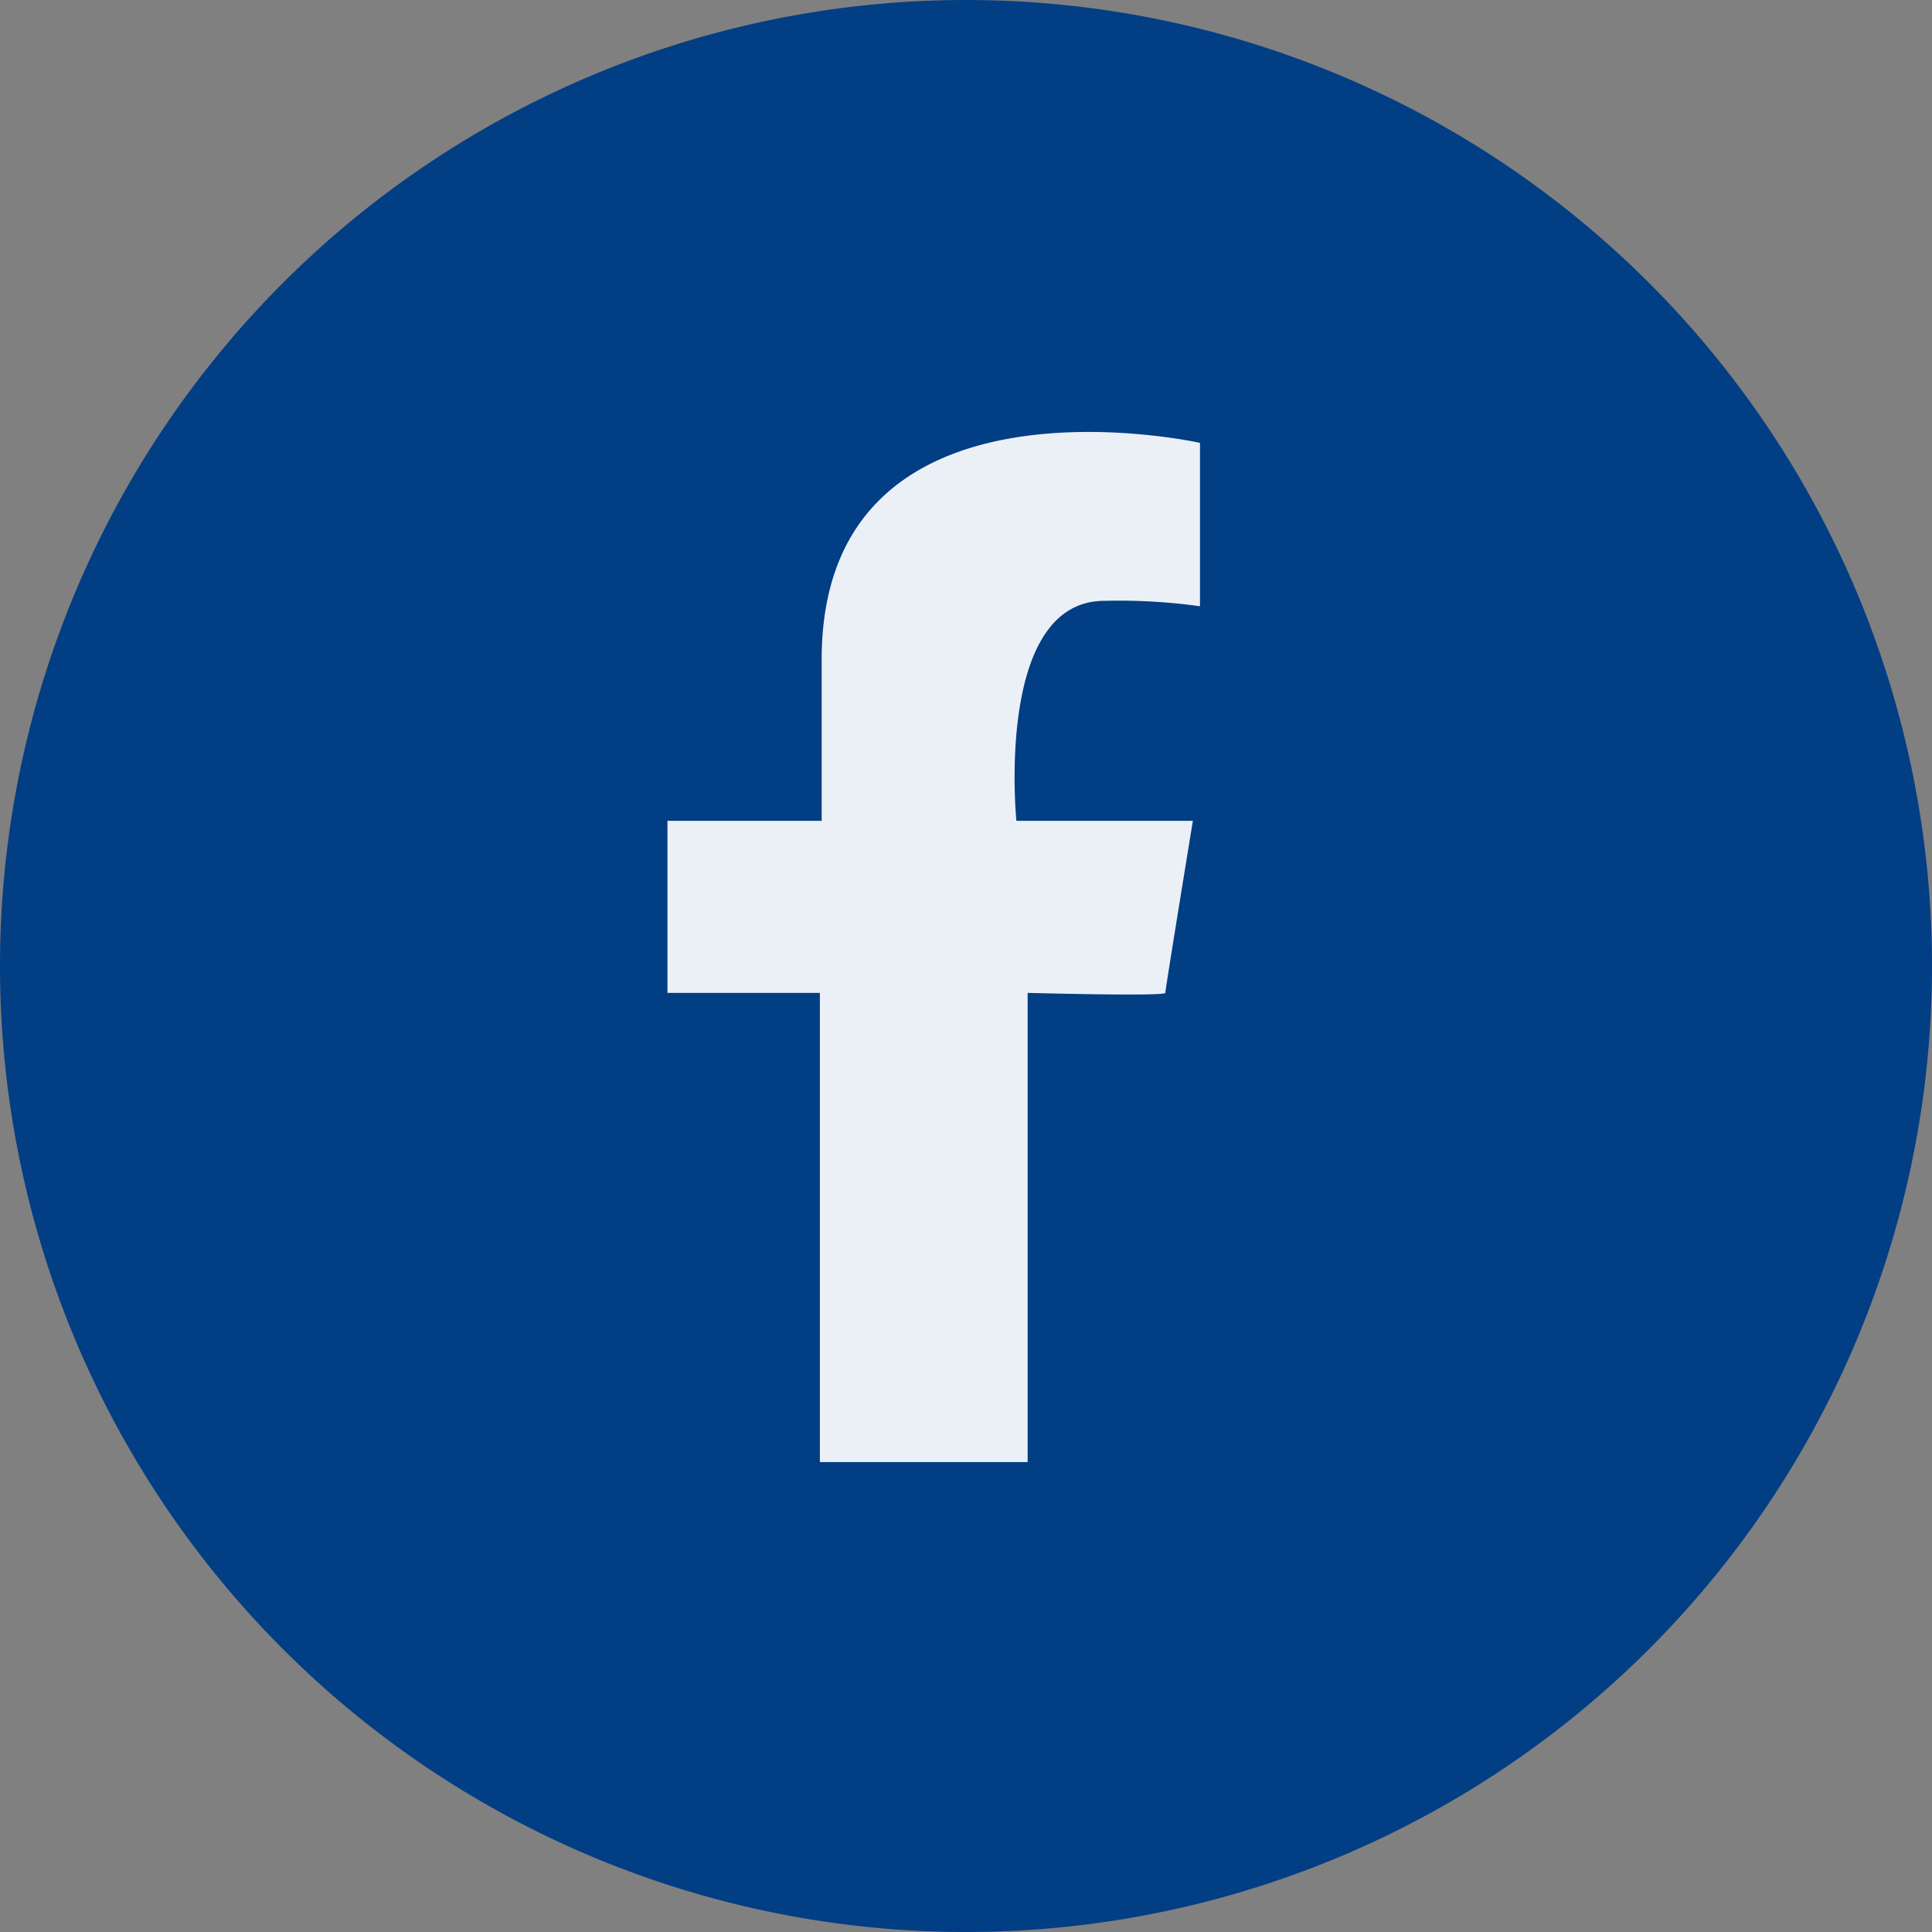
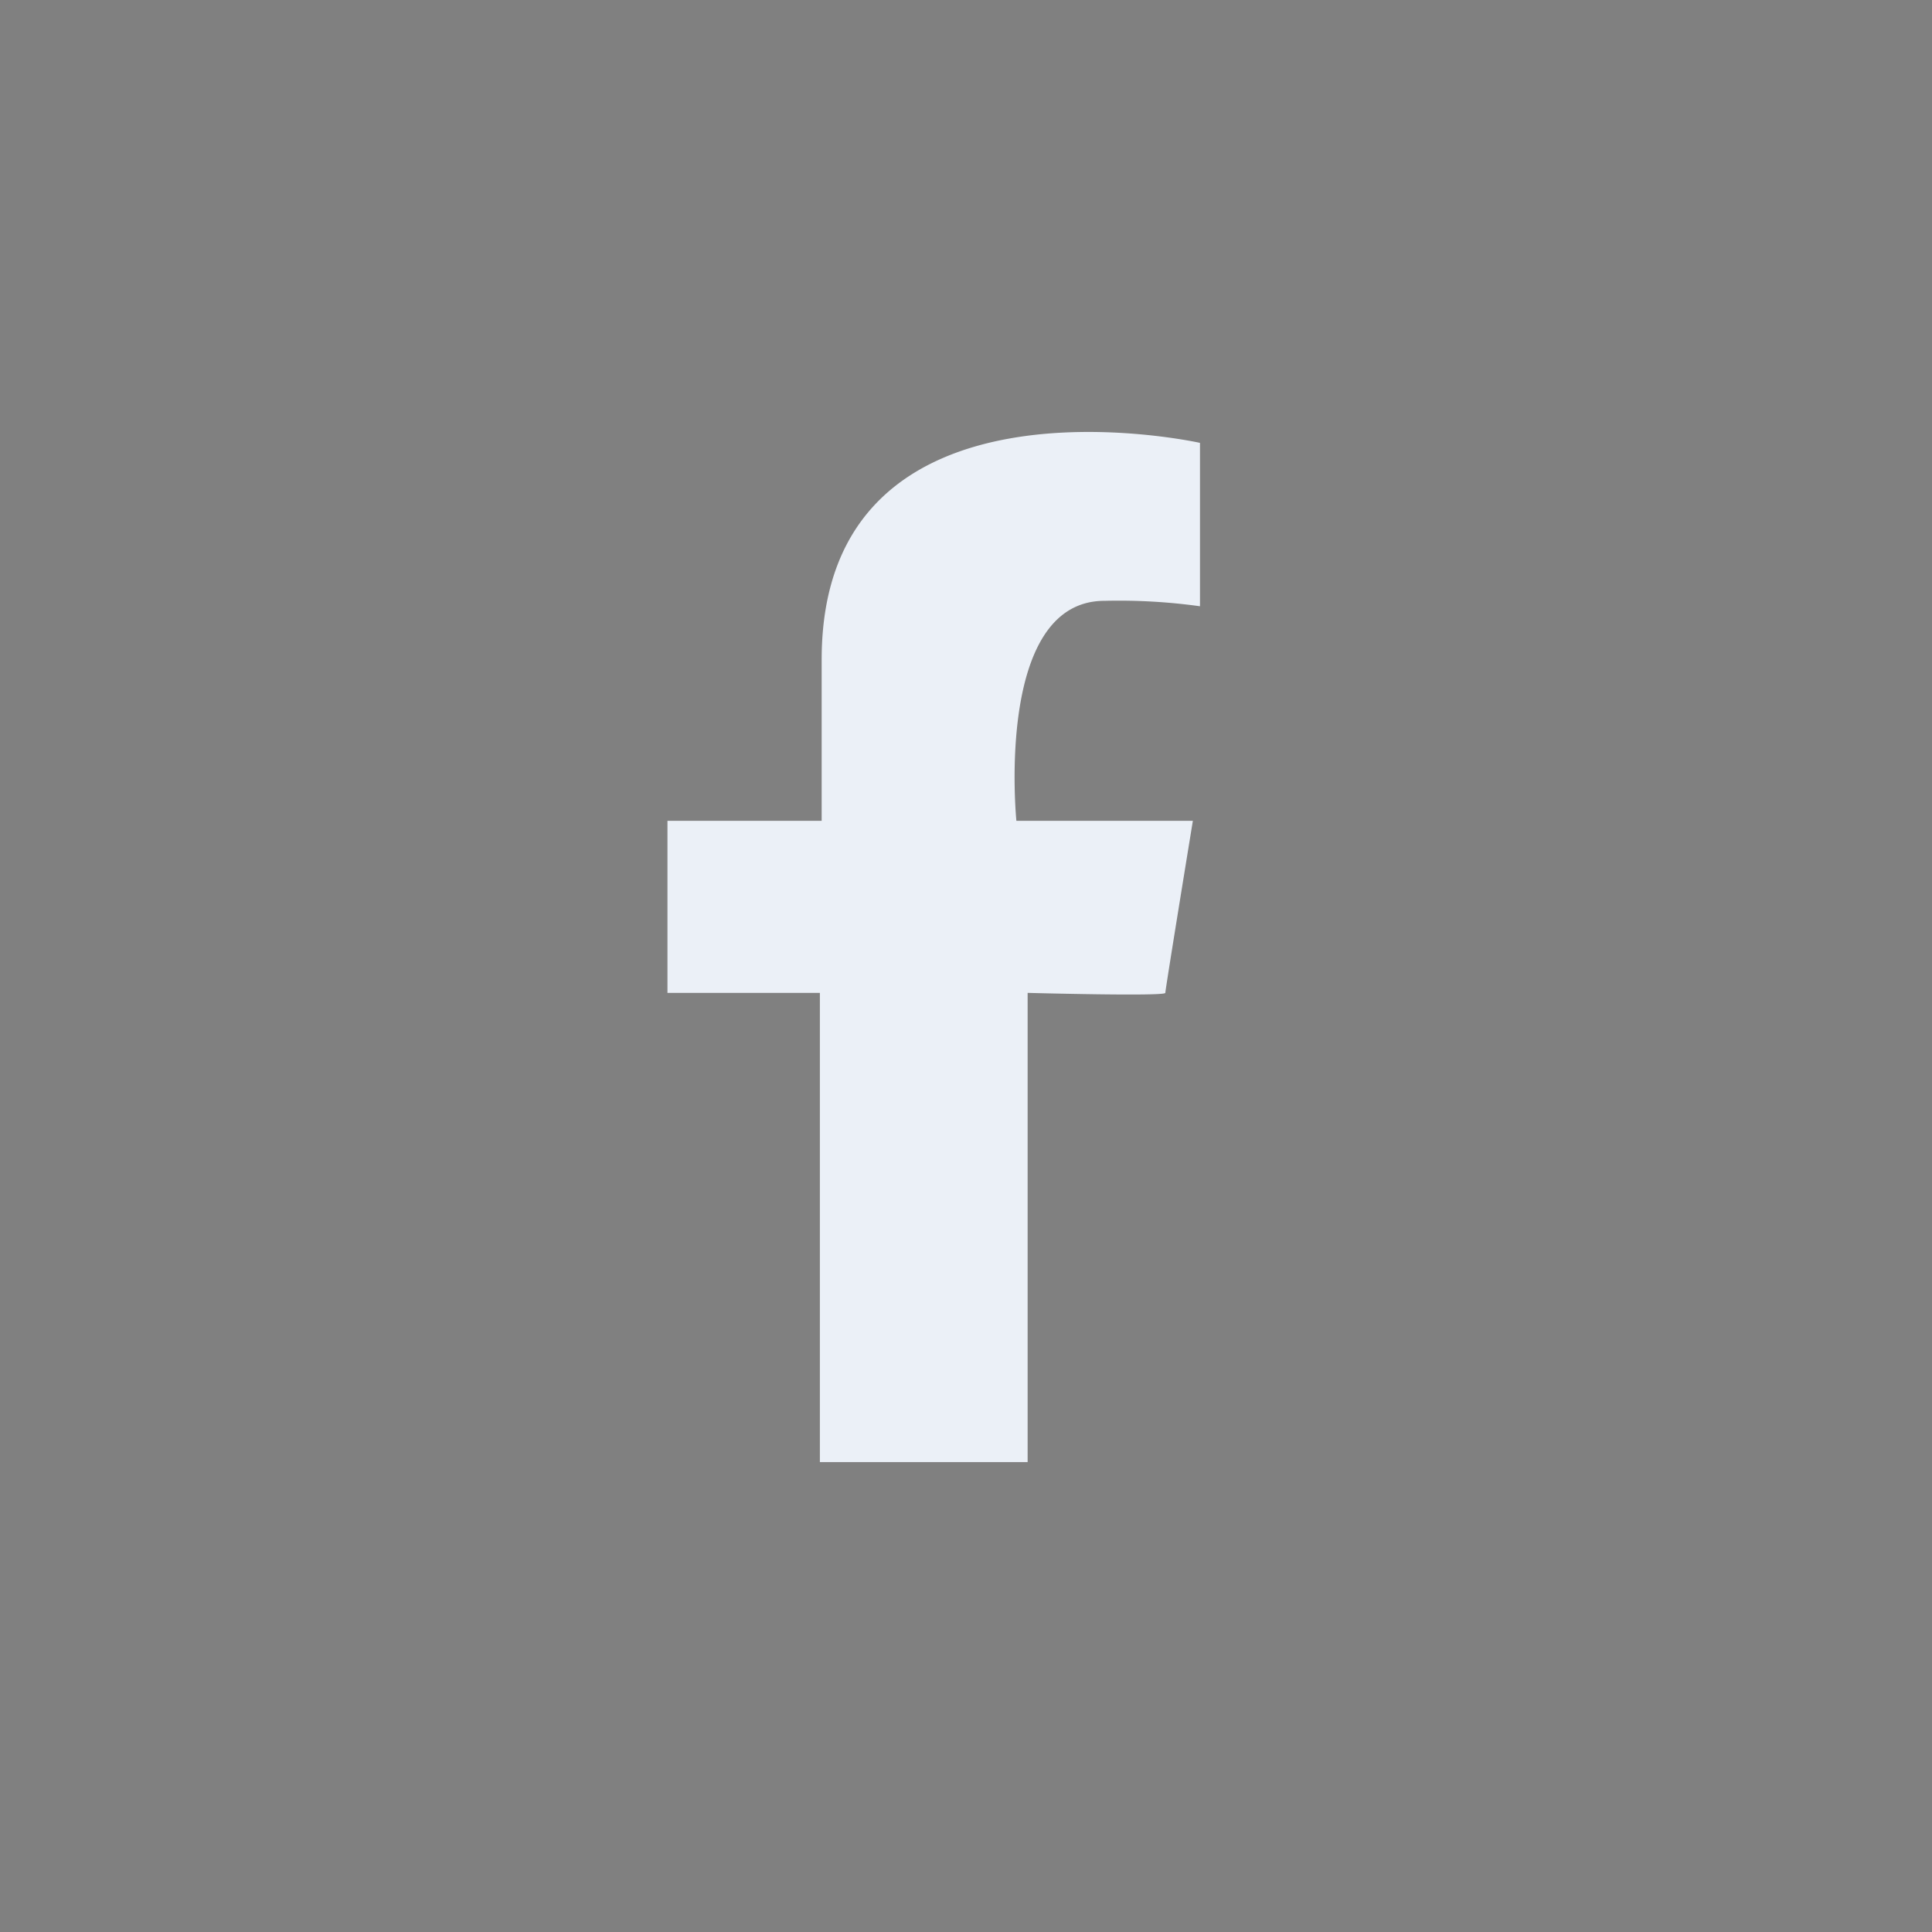
<svg xmlns="http://www.w3.org/2000/svg" id="Gruppe_69384" data-name="Gruppe 69384" width="35.58" height="35.581" viewBox="0 0 35.58 35.581">
  <rect x="0" y="0" width="35.58" height="35.581" fill="#808080" stroke="none" />
-   <path id="Pfad_30114" data-name="Pfad 30114" d="M35.581,17.79A17.79,17.79,0,1,1,17.791,0a17.79,17.79,0,0,1,17.79,17.79" transform="translate(-0.001 0)" fill="#023e84" />
  <path id="Pfad_30115" data-name="Pfad 30115" d="M101.074,51.031v-3.01s-6.967-1.556-6.967,3.991v2.969H91.267V58.15h2.807v8.641H97.9V58.15s2.536.068,2.536,0,.507-3.169.507-3.169H97.693s-.406-4.051,1.623-4.051a10.831,10.831,0,0,1,1.759.1" transform="translate(-78.975 -39.865)" fill="#ebf0f7" />
</svg>